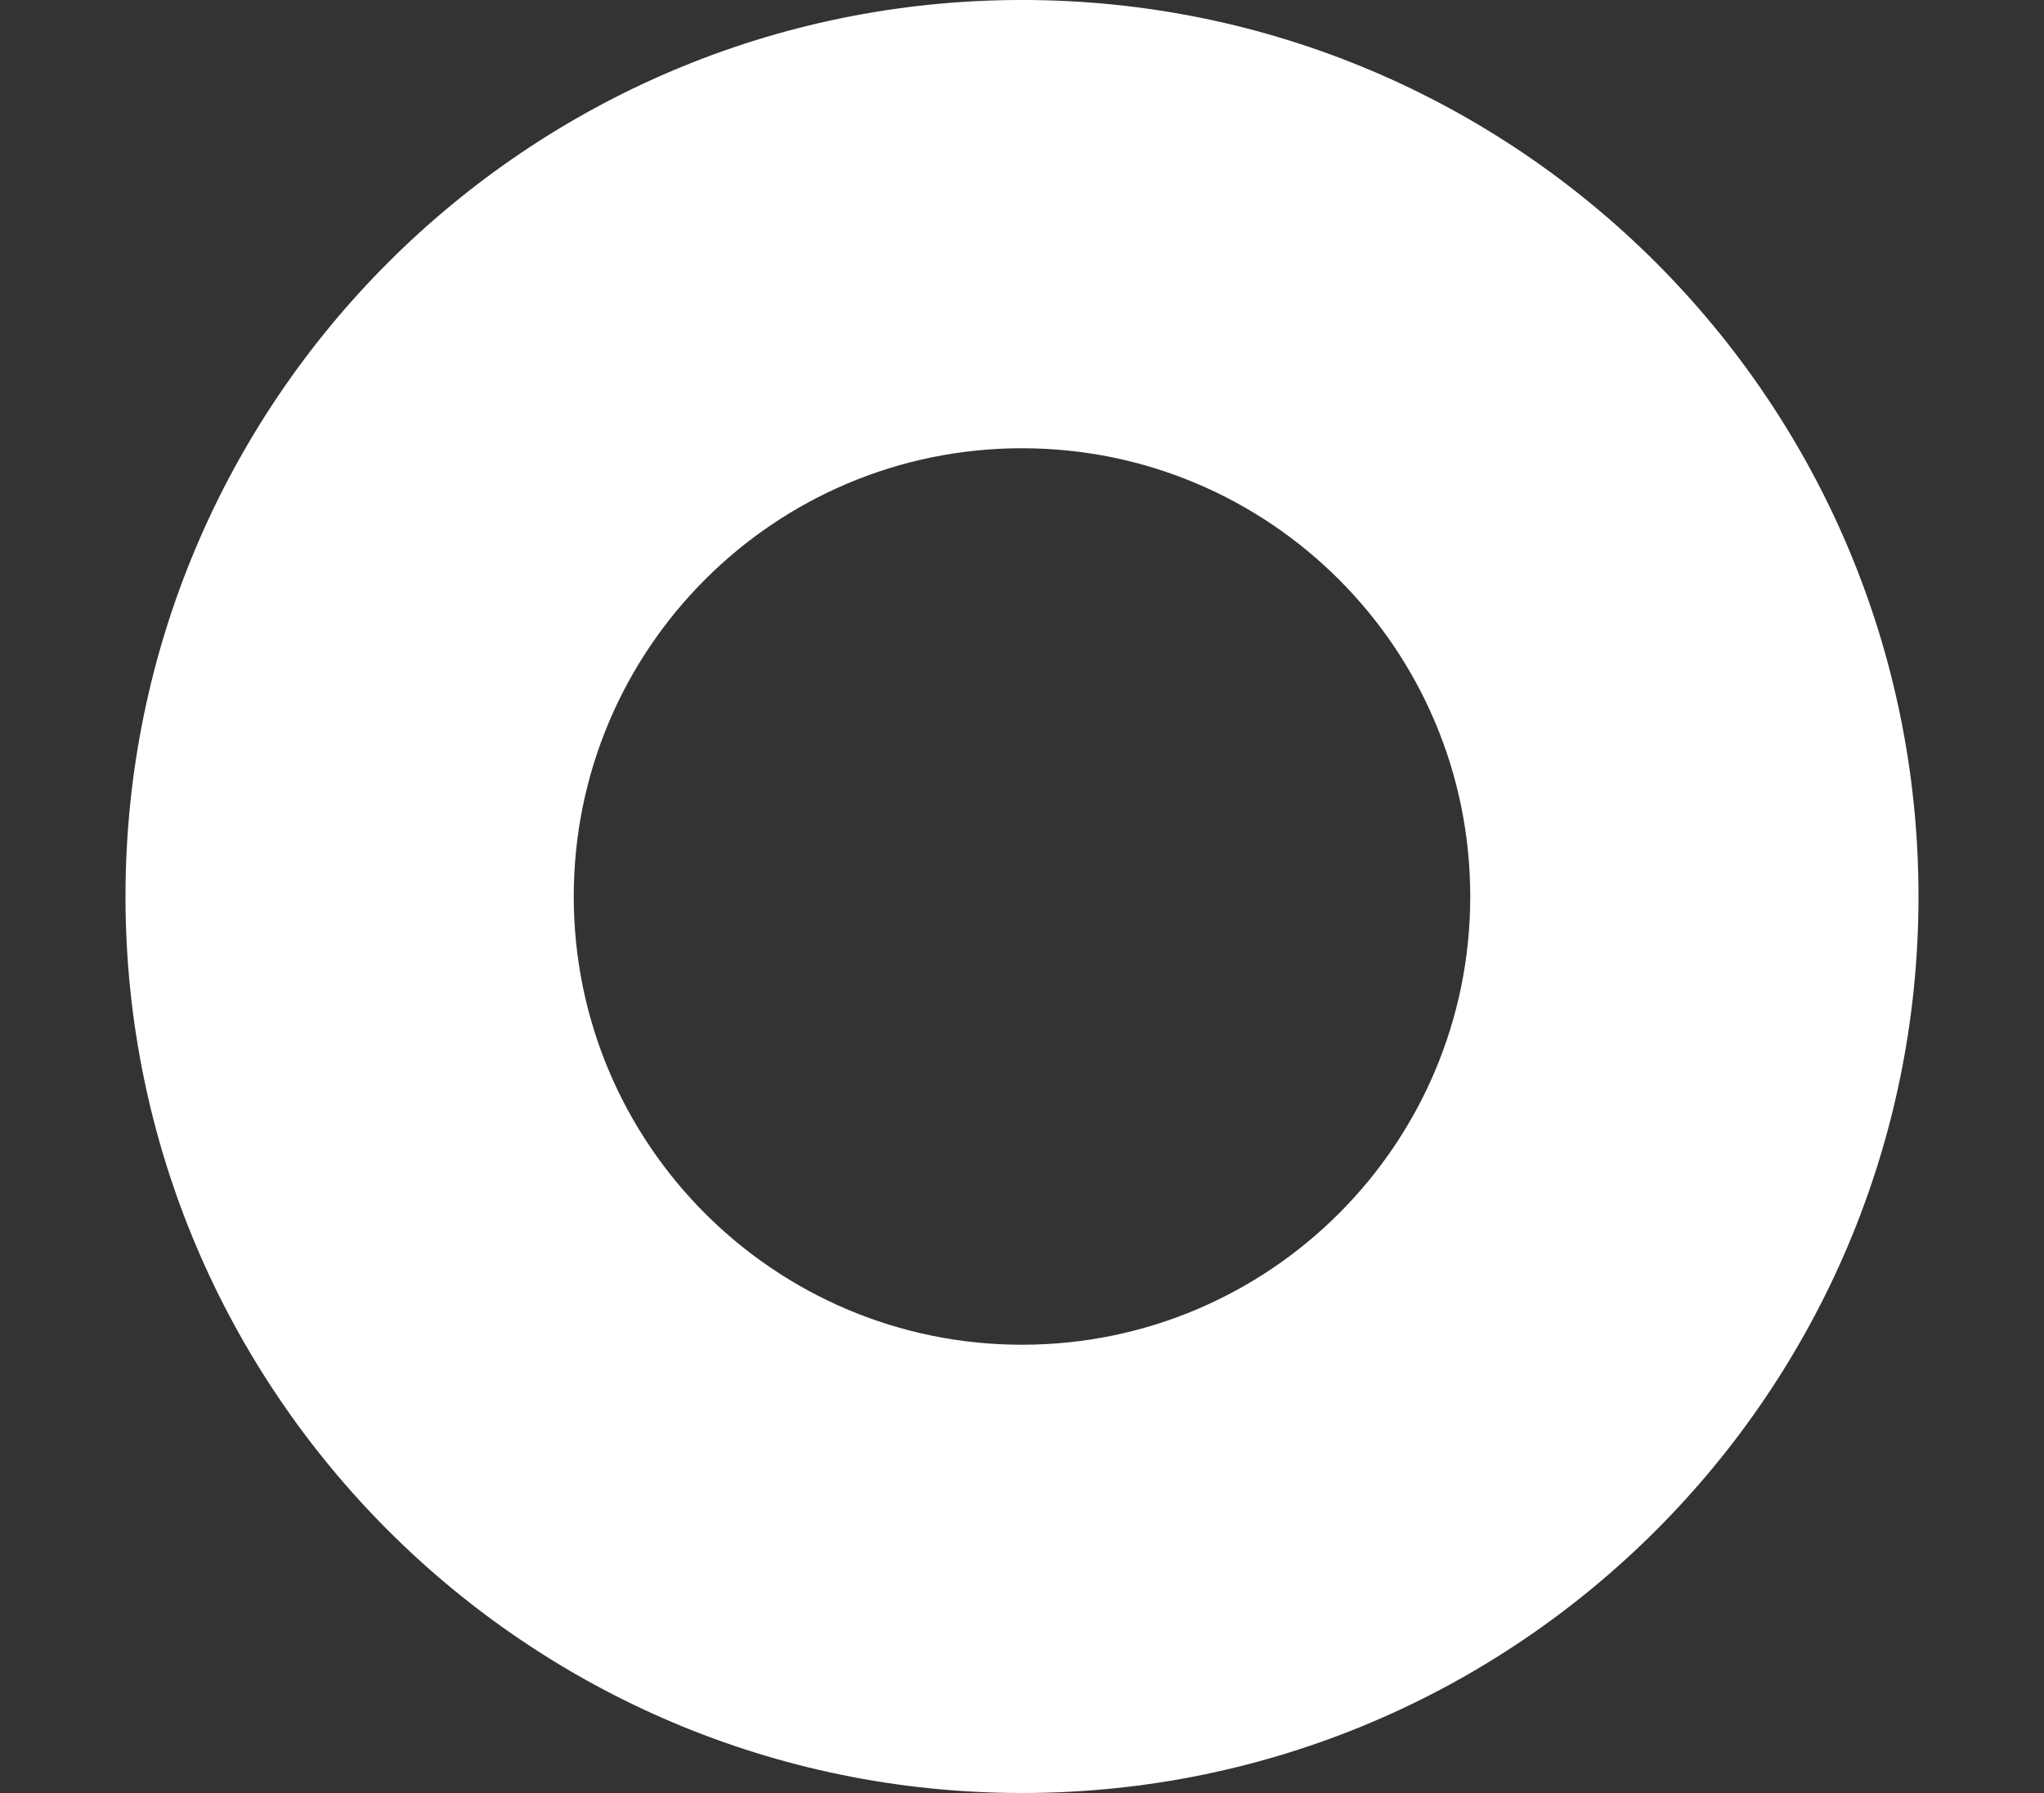
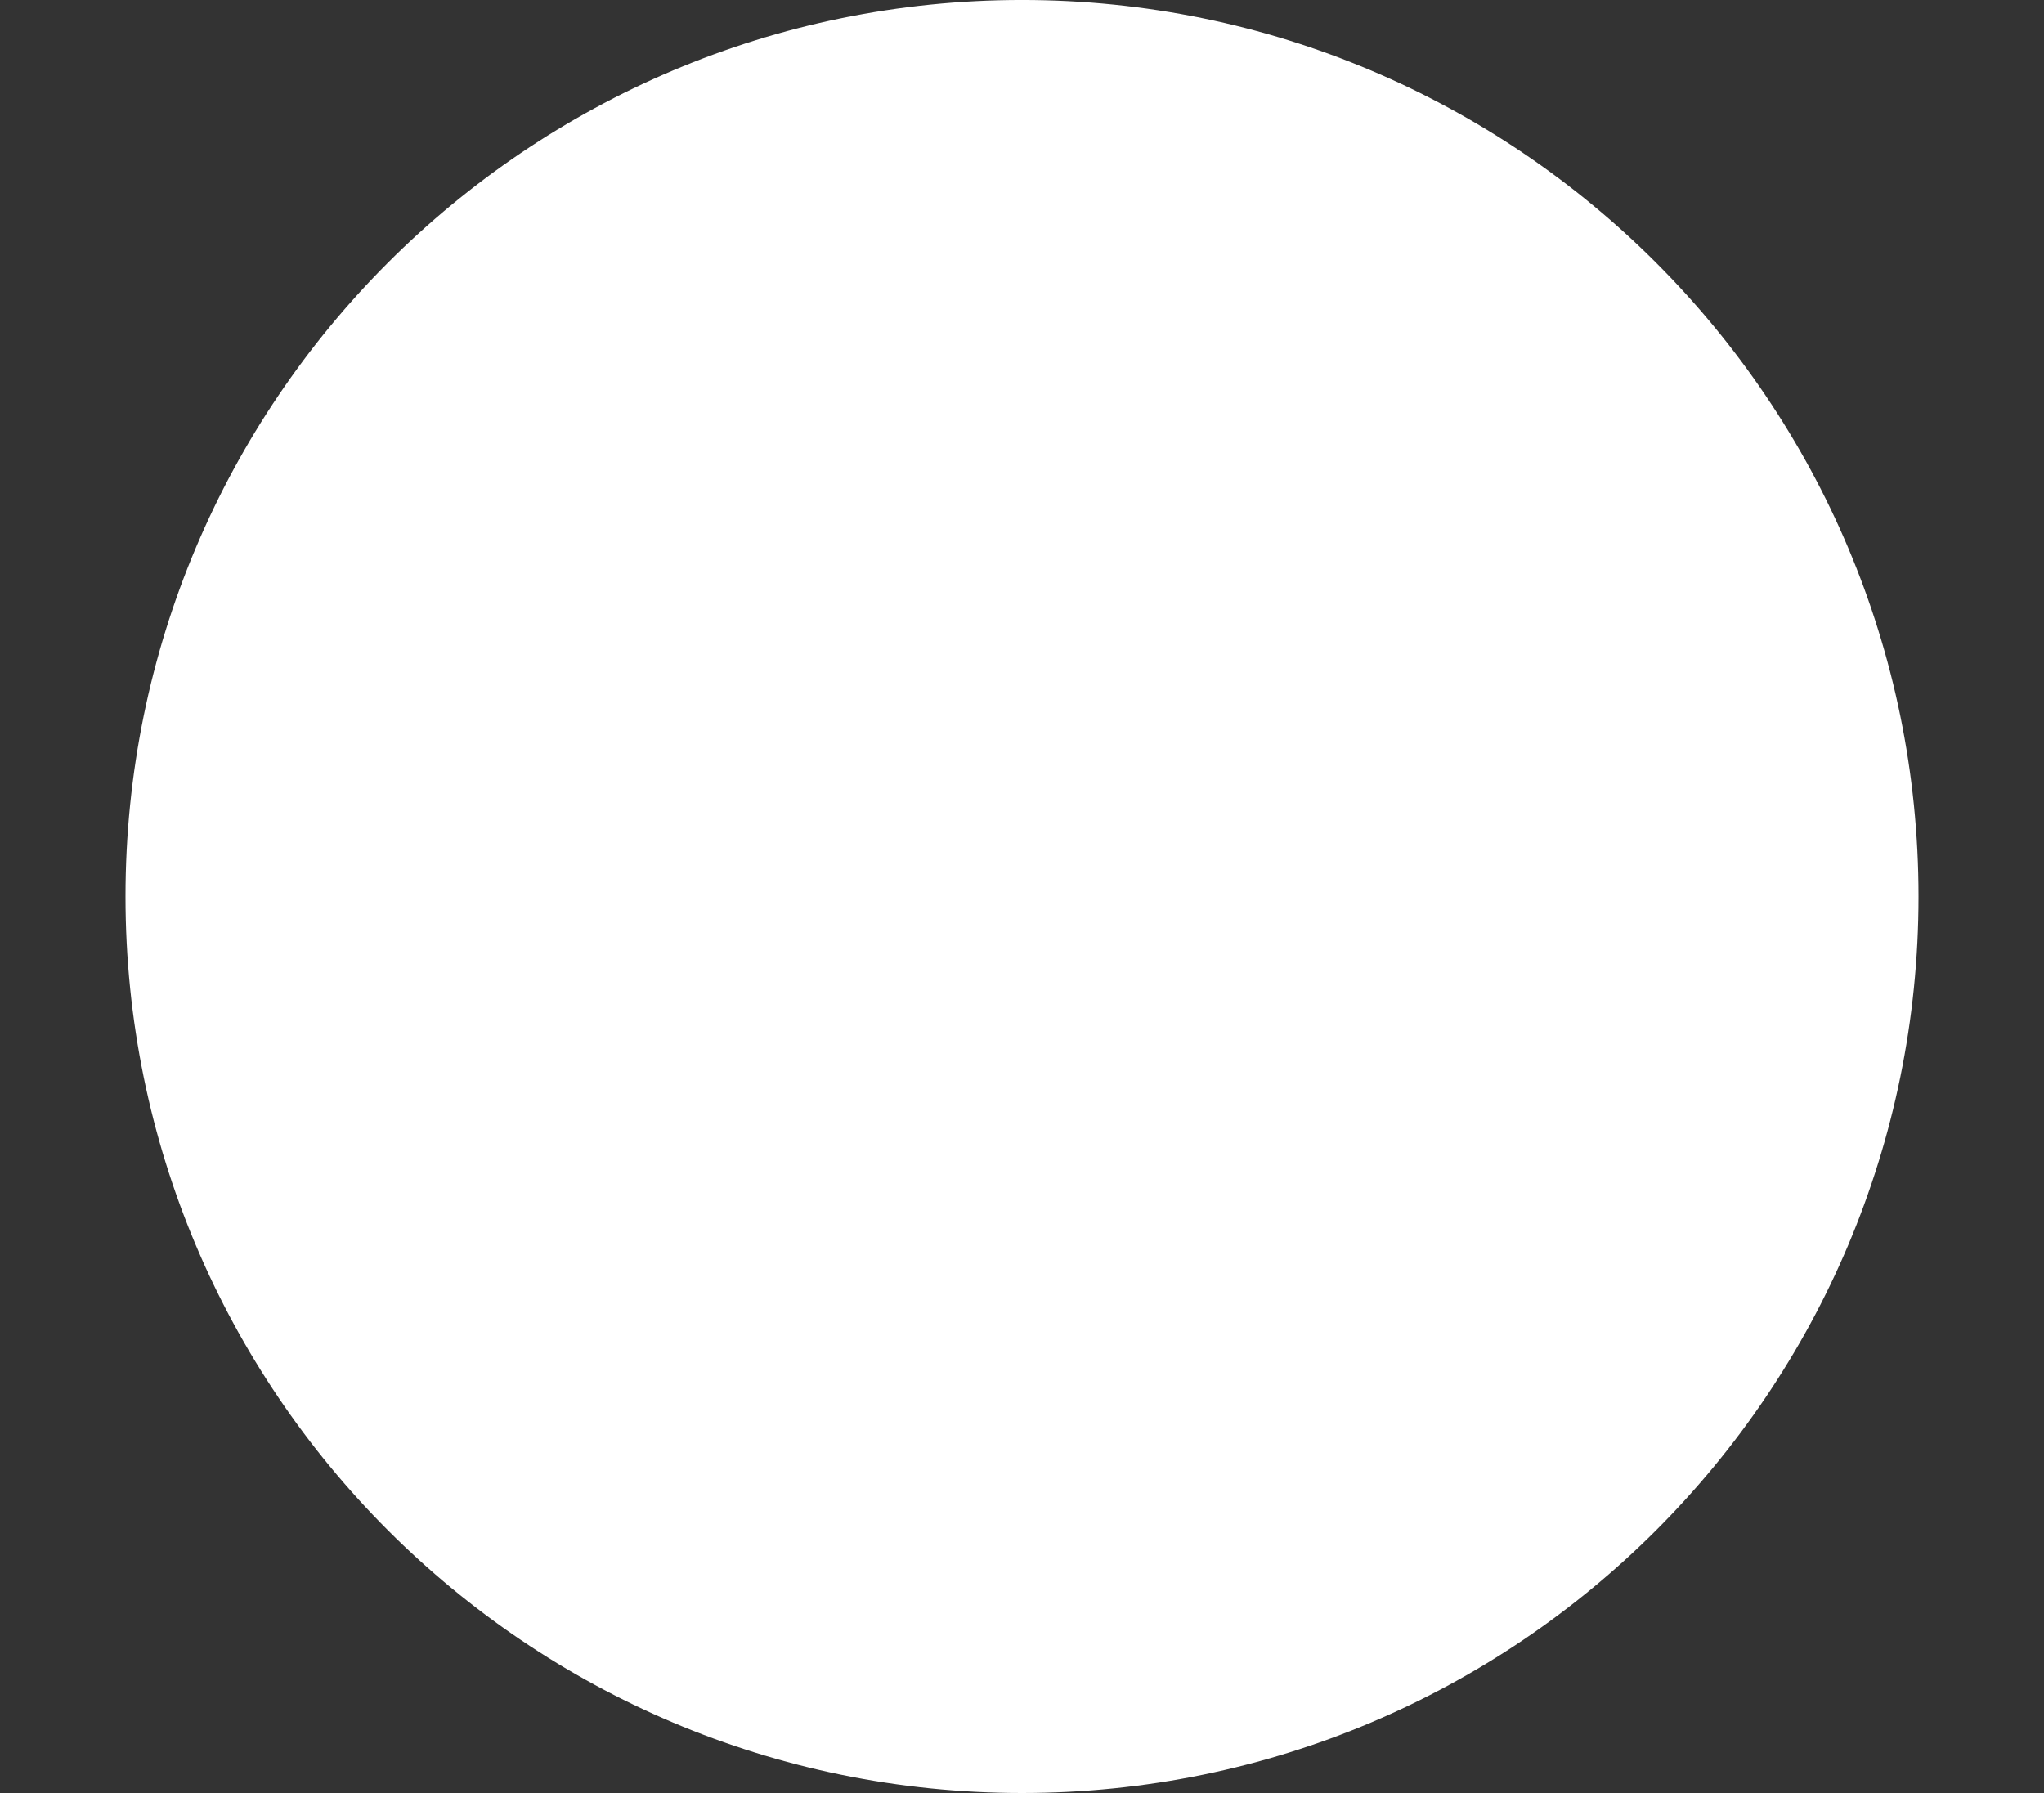
<svg xmlns="http://www.w3.org/2000/svg" xml:space="preserve" width="11.4mm" height="10mm" style="shape-rendering:geometricPrecision; text-rendering:geometricPrecision; image-rendering:optimizeQuality; fill-rule:evenodd; clip-rule:evenodd" viewBox="0 0 114000 100000">
  <rect x="0" y="0" width="114000" height="100000" fill="#333333" stroke="none" />
  <defs>
    <style type="text/css">
   
    .fil0 {fill:white}
   
  </style>
  </defs>
  <g id="Semifinished_x0020_tube">
-     <path class="fil0" d="M57000 -1c27615,0 50001,22386 50001,50001 0,27615 -22386,50001 -50001,50001 -27615,0 -50001,-22386 -50001,-50001 0,-27615 22386,-50001 50001,-50001zm0 25001c13807,0 25000,11193 25000,25000 0,13807 -11193,25000 -25000,25000 -13807,0 -25000,-11193 -25000,-25000 0,-13807 11193,-25000 25000,-25000z" />
+     <path class="fil0" d="M57000 -1c27615,0 50001,22386 50001,50001 0,27615 -22386,50001 -50001,50001 -27615,0 -50001,-22386 -50001,-50001 0,-27615 22386,-50001 50001,-50001zm0 25001z" />
  </g>
</svg>